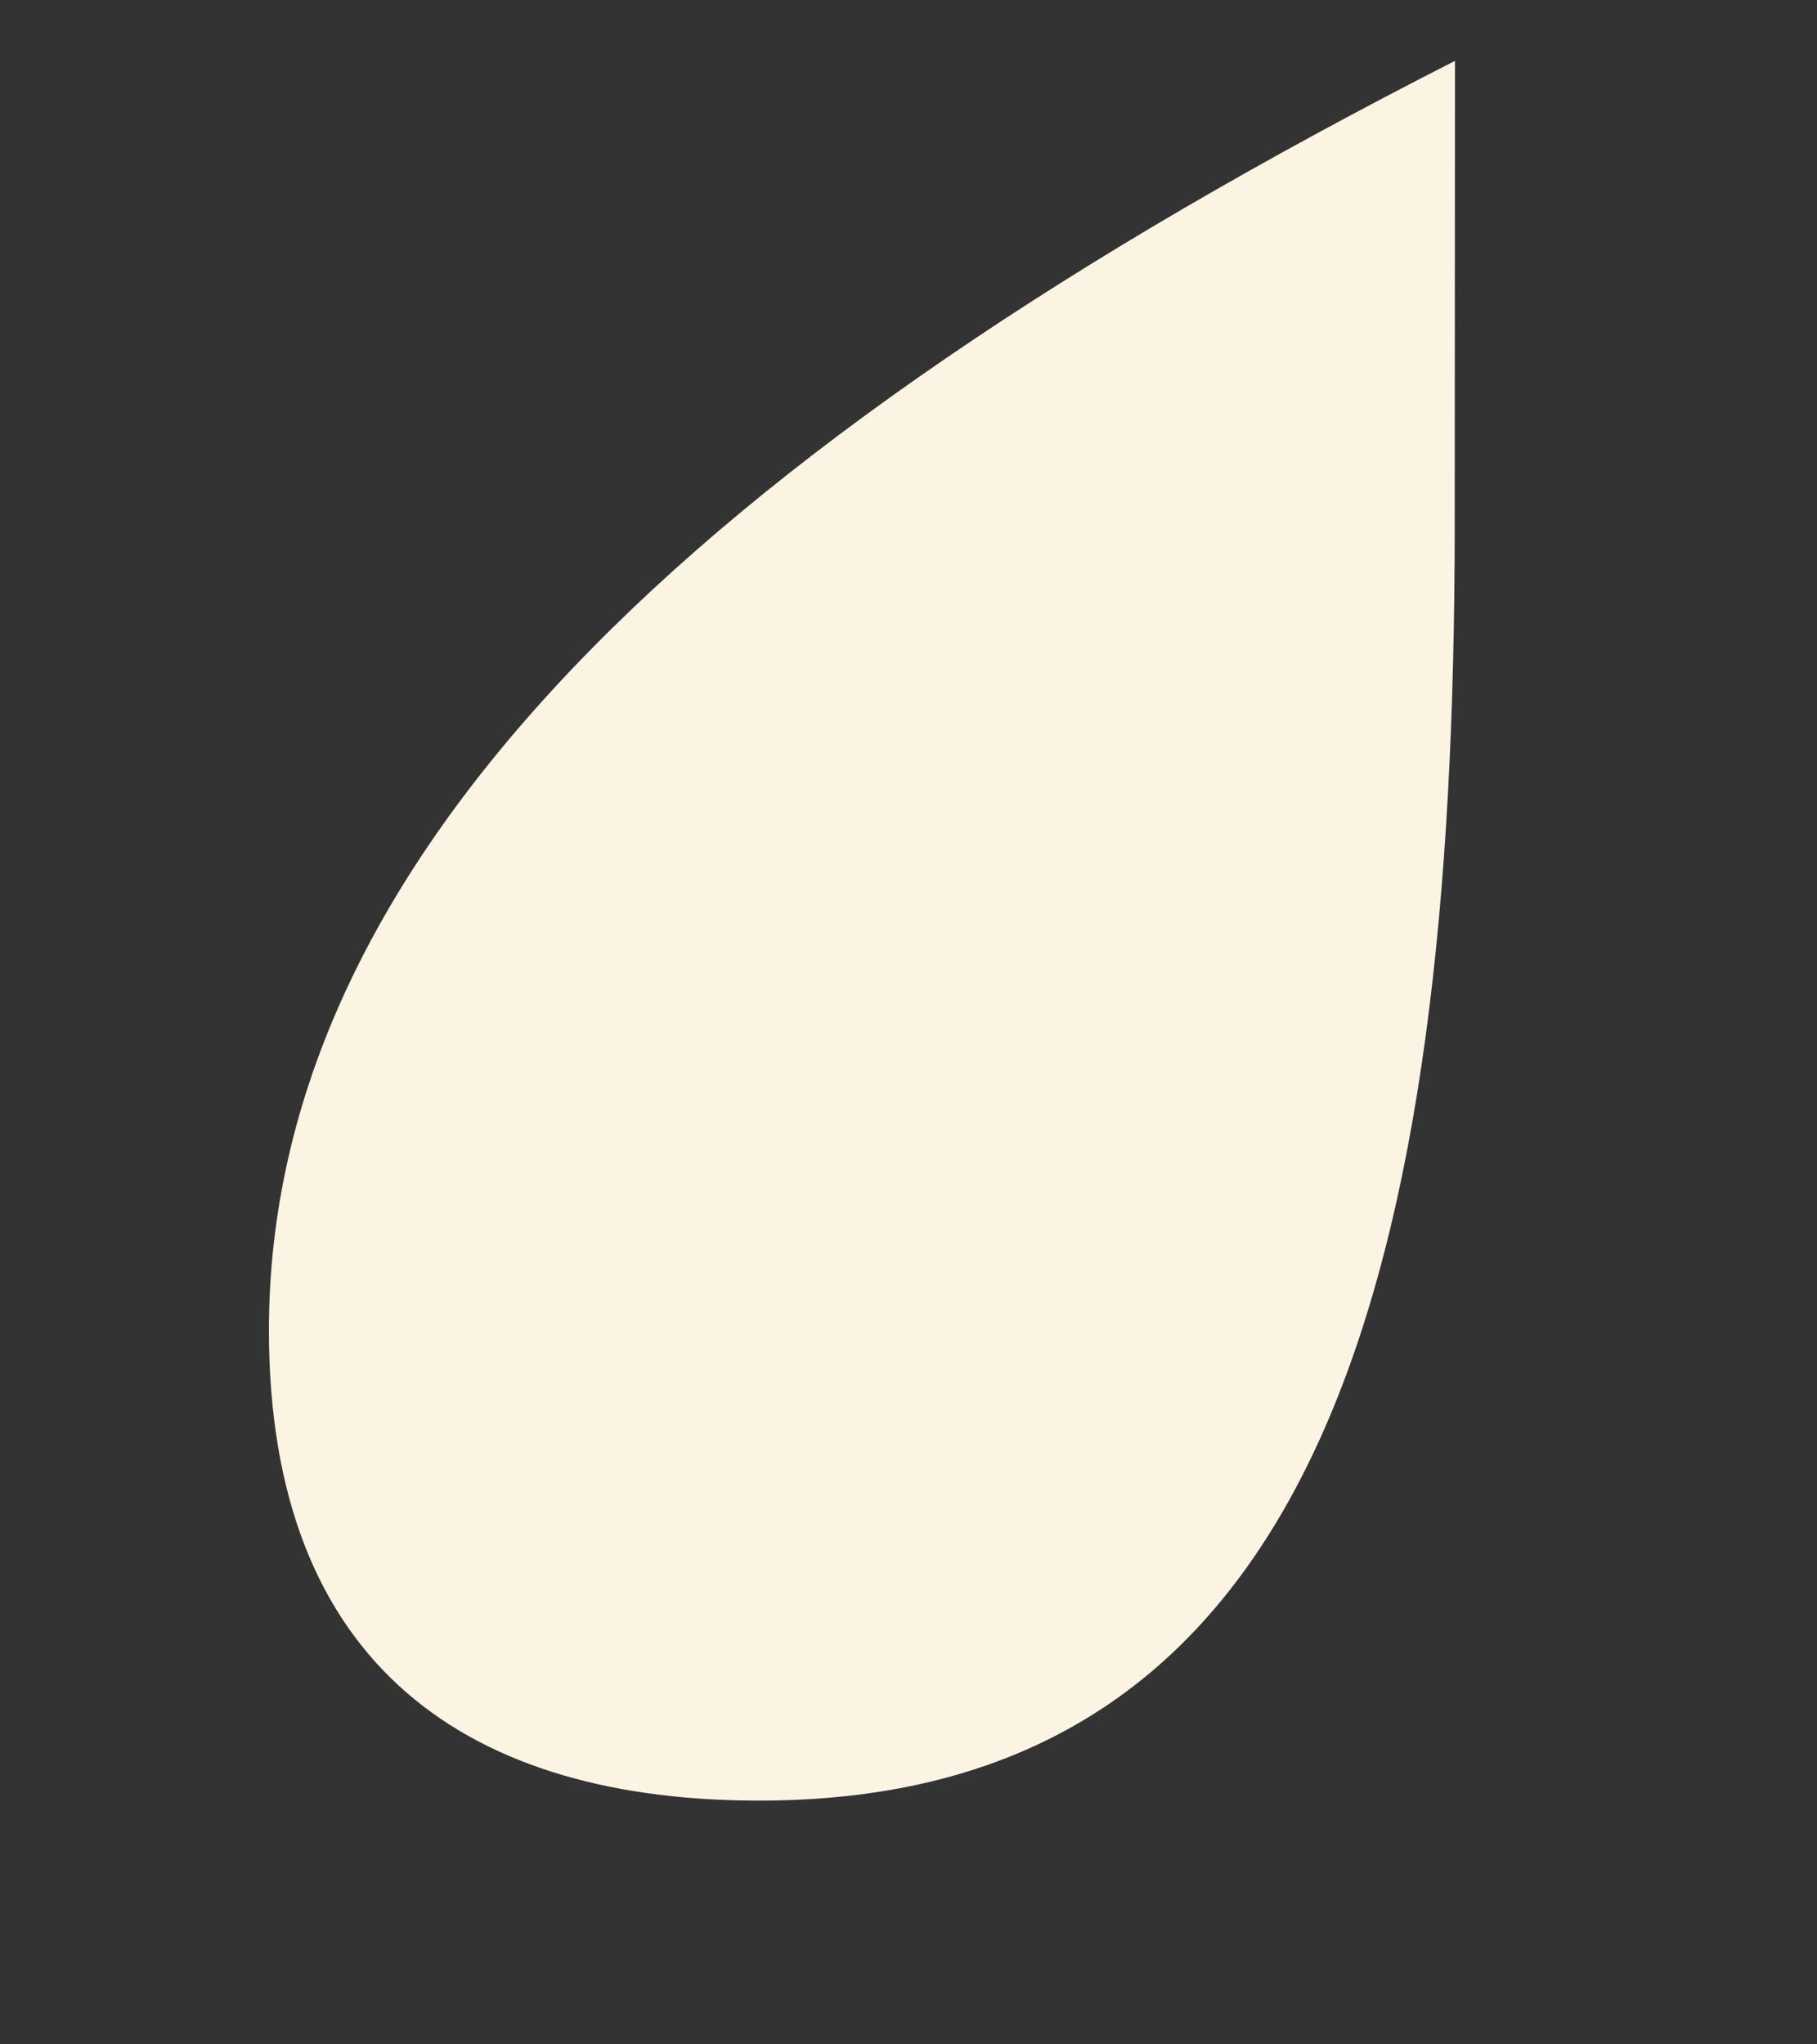
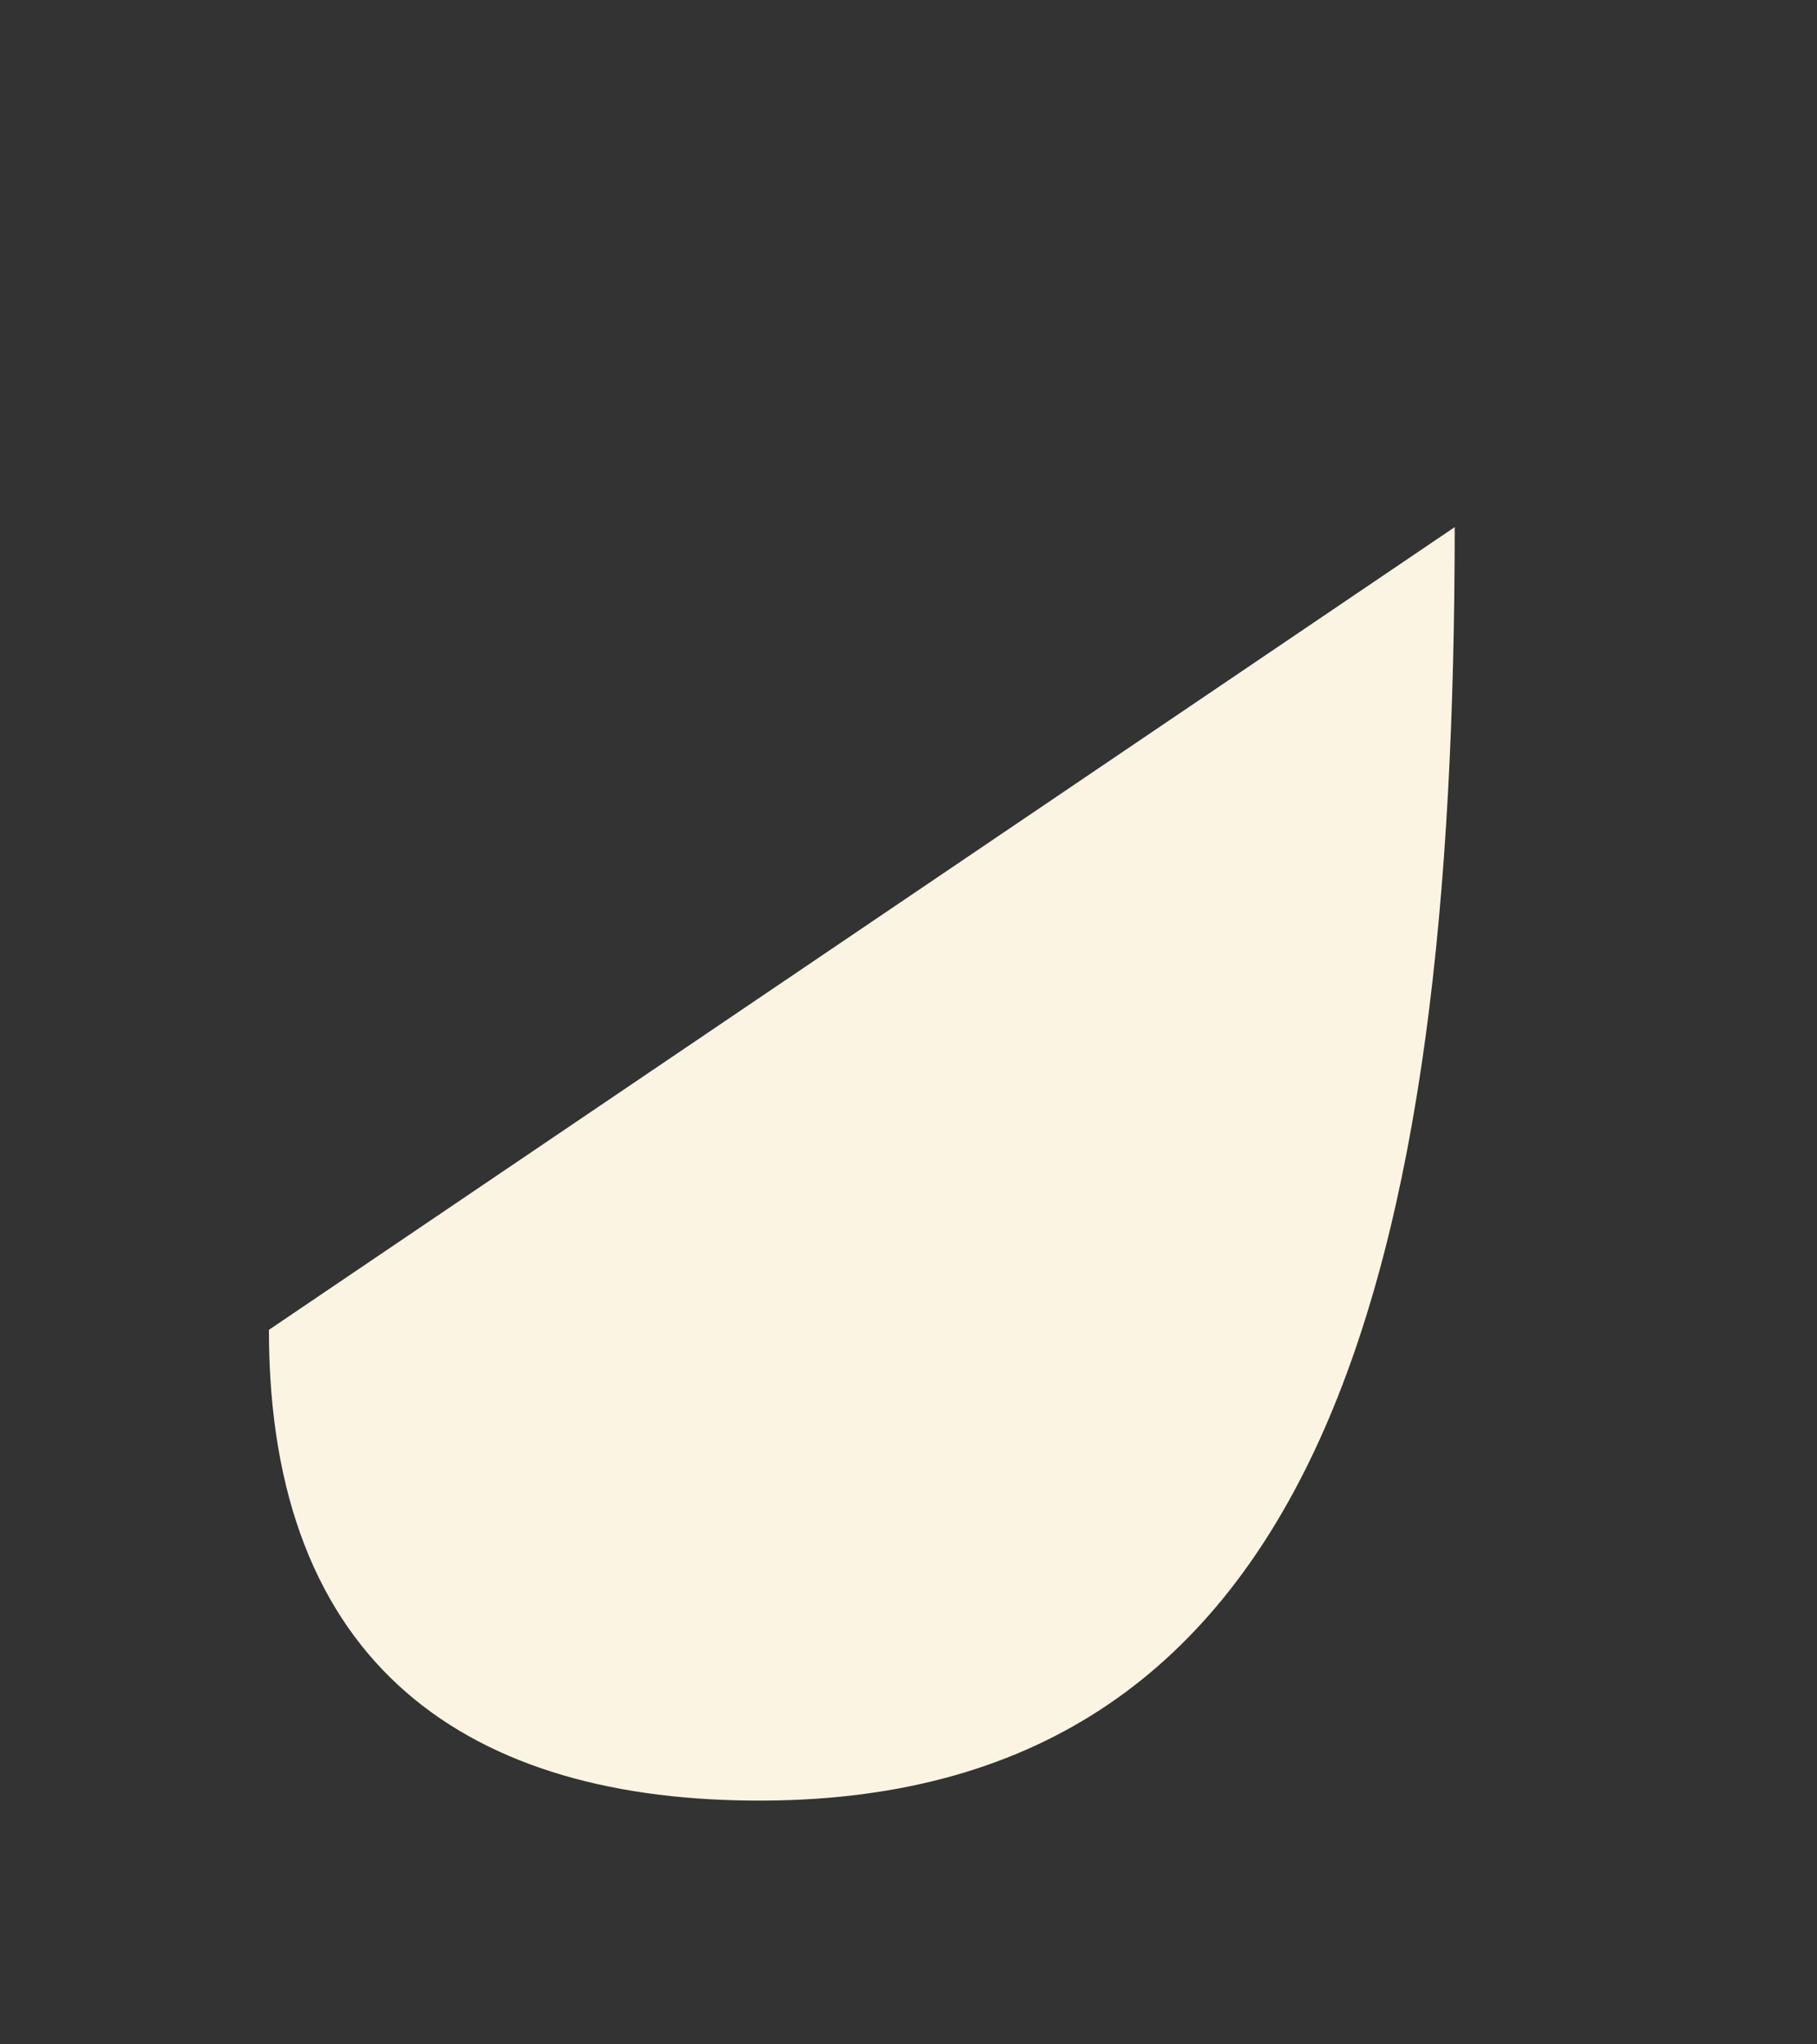
<svg xmlns="http://www.w3.org/2000/svg" width="1440" height="1620" viewBox="0 0 1440 1620" fill="none">
  <rect x="0" y="0" width="1440" height="1620" fill="#333333" stroke="none" />
  <g style="mix-blend-mode:multiply">
-     <path d="M213.127 1053.79C213.285 684.215 543.653 358.45 1153.09 48.235L1152.88 417.708C1152.61 1003.14 1049.88 1424.41 605.744 1426.83C372.392 1428.11 213.006 1320.98 213.127 1053.79" fill="#FCF4E3" />
+     <path d="M213.127 1053.79L1152.88 417.708C1152.61 1003.14 1049.88 1424.41 605.744 1426.83C372.392 1428.11 213.006 1320.98 213.127 1053.79" fill="#FCF4E3" />
  </g>
</svg>